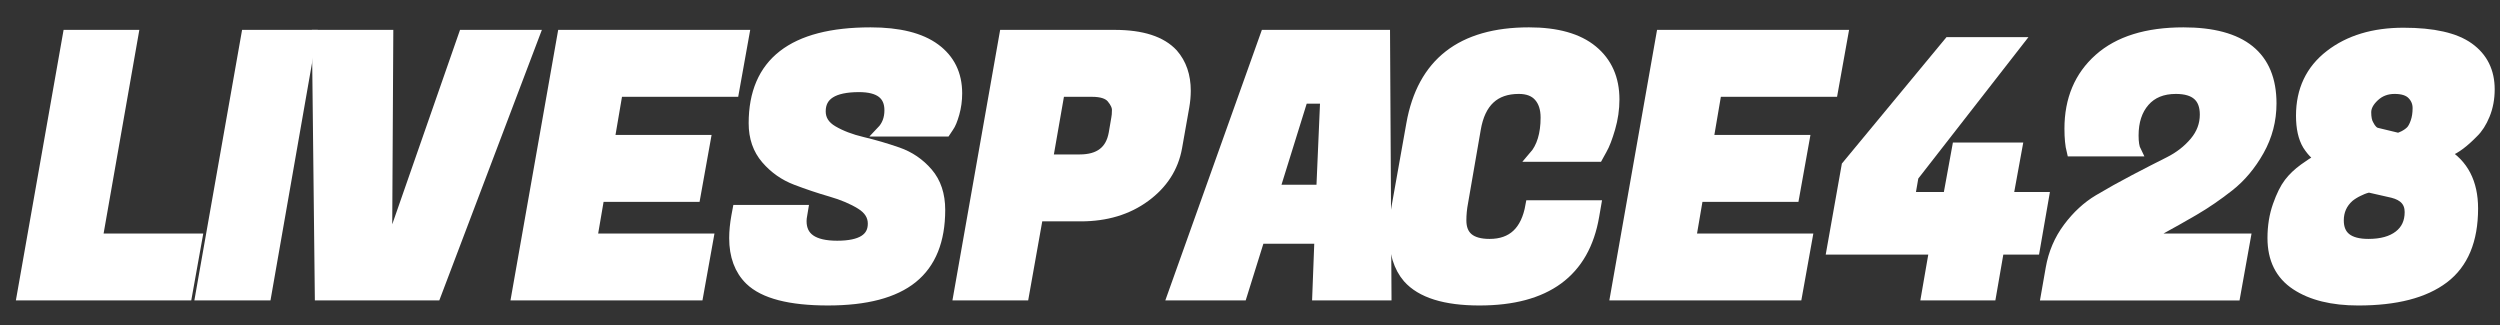
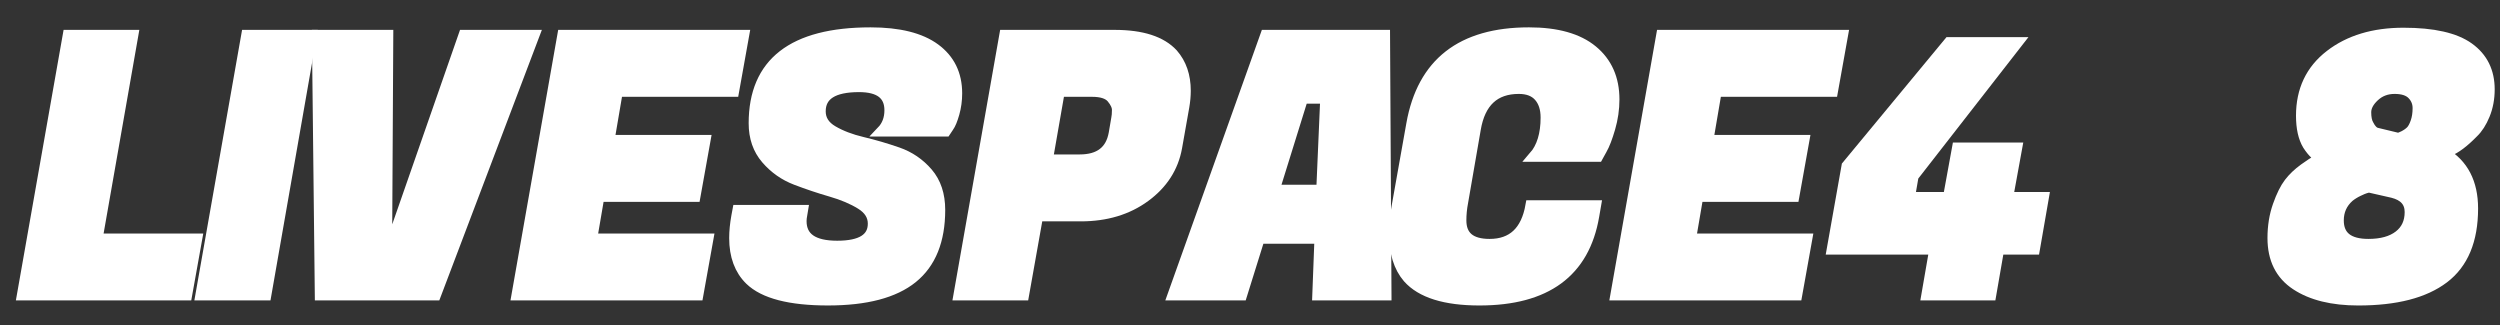
<svg xmlns="http://www.w3.org/2000/svg" version="1.1" x="0px" y="0px" width="707px" height="92px" viewBox="-3.276 5.843 707 92" enable-background="new -3.276 5.843 707 92" xml:space="preserve">
  <rect x="-3.276" y="5.843" width="707" height="92" fill="#333333" stroke="none" />
  <defs>
</defs>
  <g>
    <path fill="#FFFFFF" stroke="#FFFFFF" stroke-width="3" stroke-miterlimit="10" d="M49.557,89.304H3l12.966-73.51h18.377   L24.236,73.377h28.179L49.557,89.304z" />
    <path fill="#FFFFFF" stroke="#FFFFFF" stroke-width="3" stroke-miterlimit="10" d="M84.82,15.794l-12.864,73.51H53.477   l12.966-73.51H84.82z" />
    <path fill="#FFFFFF" stroke="#FFFFFF" stroke-width="3" stroke-miterlimit="10" d="M108.486,71.437l19.398-55.643h19.909   l-27.873,73.51H87.25l-0.817-73.51h20.011l-0.306,55.643H108.486z" />
    <path fill="#FFFFFF" stroke="#FFFFFF" stroke-width="3" stroke-miterlimit="10" d="M194.124,89.304h-51.252l12.966-73.51h51.252   l-2.858,15.927h-32.875l-2.348,13.783h27.158l-2.859,15.928h-27.158l-2.042,11.945h32.875L194.124,89.304z" />
    <path fill="#FFFFFF" stroke="#FFFFFF" stroke-width="3" stroke-miterlimit="10" d="M223.323,68.374   c0,4.696,3.385,7.045,10.159,7.045c6.772,0,10.159-2.109,10.159-6.33c0-2.246-1.158-4.084-3.472-5.514   c-2.314-1.43-5.122-2.619-8.423-3.573c-3.302-0.952-6.603-2.058-9.903-3.318c-3.302-1.259-6.11-3.231-8.423-5.922   c-2.315-2.688-3.472-6.039-3.472-10.056c0-17.084,10.992-25.627,32.978-25.627c8.03,0,14.105,1.516,18.225,4.544   c4.117,3.029,6.177,7.232,6.177,12.608c0,1.975-0.256,3.864-0.766,5.666c-0.511,1.805-1.039,3.081-1.583,3.829l-0.816,1.226   h-18.071c1.496-1.565,2.246-3.539,2.246-5.922c0-4.424-2.894-6.637-8.678-6.637c-7.284,0-10.924,2.315-10.924,6.942   c0,2.315,1.156,4.153,3.471,5.514c2.313,1.362,5.121,2.435,8.423,3.216c3.301,0.783,6.619,1.754,9.955,2.91   c3.334,1.158,6.159,3.08,8.474,5.769c2.313,2.689,3.472,6.177,3.472,10.465c0,8.645-2.588,15.06-7.76,19.245   c-5.173,4.186-13.137,6.279-23.89,6.279c-10.755,0-18.106-1.905-22.053-5.718c-2.927-2.858-4.39-6.806-4.39-11.843   c0-1.905,0.205-3.982,0.613-6.229l0.306-1.634h18.377l-0.204,1.226C223.39,67.217,223.323,67.83,223.323,68.374z" />
    <path fill="#FFFFFF" stroke="#FFFFFF" stroke-width="3" stroke-miterlimit="10" d="M302.366,66.944h-12.149l-3.981,22.359h-18.378   l12.967-73.51h31.14c7.69,0,13.17,1.771,16.438,5.309c2.382,2.724,3.573,6.195,3.573,10.414c0,1.43-0.137,2.928-0.408,4.492   l-2.042,11.537c-1.021,5.65-4.017,10.296-8.984,13.937C315.57,65.124,309.514,66.944,302.366,66.944z M305.531,31.721h-9.188   l-3.369,19.297h9.087c5.58,0,8.813-2.484,9.699-7.453l0.715-4.187c0.135-0.612,0.204-1.429,0.204-2.45   c0-1.021-0.511-2.144-1.532-3.369C310.126,32.334,308.253,31.721,305.531,31.721z" />
    <path fill="#FFFFFF" stroke="#FFFFFF" stroke-width="3" stroke-miterlimit="10" d="M369.341,89.304l0.612-16.029h-17.05   L347.9,89.304h-19.5l26.238-73.51h33.692l0.408,73.51H369.341z M365.155,33.661l-8.065,25.933h13.374l1.123-25.933H365.155z" />
    <path fill="#FFFFFF" stroke="#FFFFFF" stroke-width="3" stroke-miterlimit="10" d="M415.12,90.733   c-9.734,0-16.473-2.109-20.216-6.33c-2.587-2.994-3.879-7.181-3.879-12.559c0-2.313,0.237-4.798,0.715-7.453l4.186-23.481   c3.063-17.22,14.123-25.831,33.182-25.831c7.895,0,13.885,1.685,17.969,5.054s6.126,7.981,6.126,13.834   c0,2.724-0.393,5.429-1.174,8.117c-0.783,2.689-1.55,4.681-2.298,5.973l-1.123,2.042h-18.071c2.247-2.586,3.37-6.262,3.37-11.026   c0-2.518-0.648-4.509-1.94-5.973c-1.294-1.463-3.2-2.195-5.718-2.195c-6.875,0-10.959,3.813-12.251,11.435l-3.573,20.624   c-0.342,1.771-0.511,3.506-0.511,5.207c0,4.492,2.688,6.738,8.065,6.738c6.466,0,10.346-3.641,11.64-10.925h18.377l-0.511,2.961   C444.762,82.805,433.973,90.733,415.12,90.733z" />
    <path fill="#FFFFFF" stroke="#FFFFFF" stroke-width="3" stroke-miterlimit="10" d="M504.883,89.304H453.63l12.967-73.51h51.253   l-2.859,15.927h-32.875l-2.349,13.783h27.158l-2.858,15.928h-27.158l-2.042,11.945h32.875L504.883,89.304z" />
    <path fill="#FFFFFF" stroke="#FFFFFF" stroke-width="3" stroke-miterlimit="10" d="M559.75,89.304h-18.174l2.246-12.966h-28.995   l4.186-23.585l28.894-34.917h19.398l-29.506,37.878l-1.021,5.922h10.925l2.553-13.987h16.846l-2.553,13.987h10.108l-2.553,14.702   h-10.107L559.75,89.304z" />
-     <path fill="#FFFFFF" stroke="#FFFFFF" stroke-width="3" stroke-miterlimit="10" d="M600.016,44.177   c0,1.975,0.238,3.438,0.715,4.391h-18.071c-0.408-1.634-0.612-3.743-0.612-6.33c0-8.235,2.772-14.82,8.321-19.756   c5.546-4.935,13.492-7.402,23.839-7.402c16.54,0,24.81,6.672,24.81,20.011c0,4.766-1.158,9.207-3.471,13.324   c-2.315,4.119-5.141,7.488-8.475,10.107c-3.335,2.621-6.671,4.9-10.005,6.841c-3.336,1.939-6.229,3.573-8.679,4.9   s-3.777,2.332-3.981,3.012v0.103h27.26l-2.858,15.927H575.41l1.327-7.555c0.749-4.288,2.382-8.117,4.901-11.486   c2.518-3.369,5.376-6.006,8.576-7.912c3.198-1.905,6.585-3.794,10.158-5.667c3.573-1.871,6.823-3.538,9.75-5.003   c2.926-1.463,5.36-3.352,7.301-5.666c1.939-2.313,2.909-4.9,2.909-7.76c0-4.9-2.757-7.351-8.27-7.351   c-3.813,0-6.773,1.209-8.883,3.624C601.07,36.945,600.016,40.161,600.016,44.177z" />
    <path fill="#FFFFFF" stroke="#FFFFFF" stroke-width="3" stroke-miterlimit="10" d="M639.466,73.173c0-3.335,0.493-6.397,1.48-9.189   c0.986-2.79,2.042-4.916,3.165-6.381c1.123-1.463,2.535-2.808,4.237-4.033c1.7-1.225,2.808-1.939,3.318-2.144   c0.51-0.204,1.139-0.442,1.889-0.715c-1.43-0.476-2.825-1.769-4.187-3.88c-1.225-2.042-1.837-4.798-1.837-8.27   c0-7.214,2.705-12.915,8.116-17.102c5.411-4.186,12.336-6.278,20.776-6.278c8.439,0,14.601,1.396,18.479,4.186   c3.88,2.792,5.82,6.705,5.82,11.741c0,2.588-0.443,4.97-1.327,7.146c-0.886,2.18-1.976,3.88-3.268,5.105   c-2.654,2.723-4.969,4.459-6.942,5.207l-1.327,0.51c5.444,3.2,8.167,8.441,8.167,15.724c0,8.984-2.74,15.554-8.219,19.704   c-5.479,4.152-13.527,6.229-24.146,6.229c-7.351,0-13.222-1.445-17.611-4.34C641.661,83.502,639.466,79.094,639.466,73.173z    M658.048,68.17c0,4.492,2.823,6.738,8.474,6.738c3.676,0,6.551-0.8,8.628-2.399c2.075-1.599,3.113-3.829,3.113-6.688   s-1.634-4.696-4.9-5.513l-6.738-1.532c-0.204,0.069-0.511,0.153-0.919,0.256c-0.408,0.102-1.107,0.393-2.093,0.867   c-0.987,0.478-1.855,1.021-2.604,1.634C659.033,63.304,658.048,65.515,658.048,68.17z M679.896,40.399   c0.408-1.156,0.612-2.484,0.612-3.981s-0.527-2.791-1.582-3.88c-1.057-1.088-2.724-1.634-5.003-1.634   c-2.281,0-4.203,0.732-5.769,2.195c-1.566,1.464-2.349,2.961-2.349,4.492s0.238,2.705,0.715,3.522   c0.68,1.362,1.463,2.144,2.349,2.348l5.922,1.43c0.408,0,1.003-0.204,1.786-0.612c0.782-0.409,1.43-0.868,1.94-1.379   C679.028,42.391,679.488,41.558,679.896,40.399z" />
  </g>
</svg>